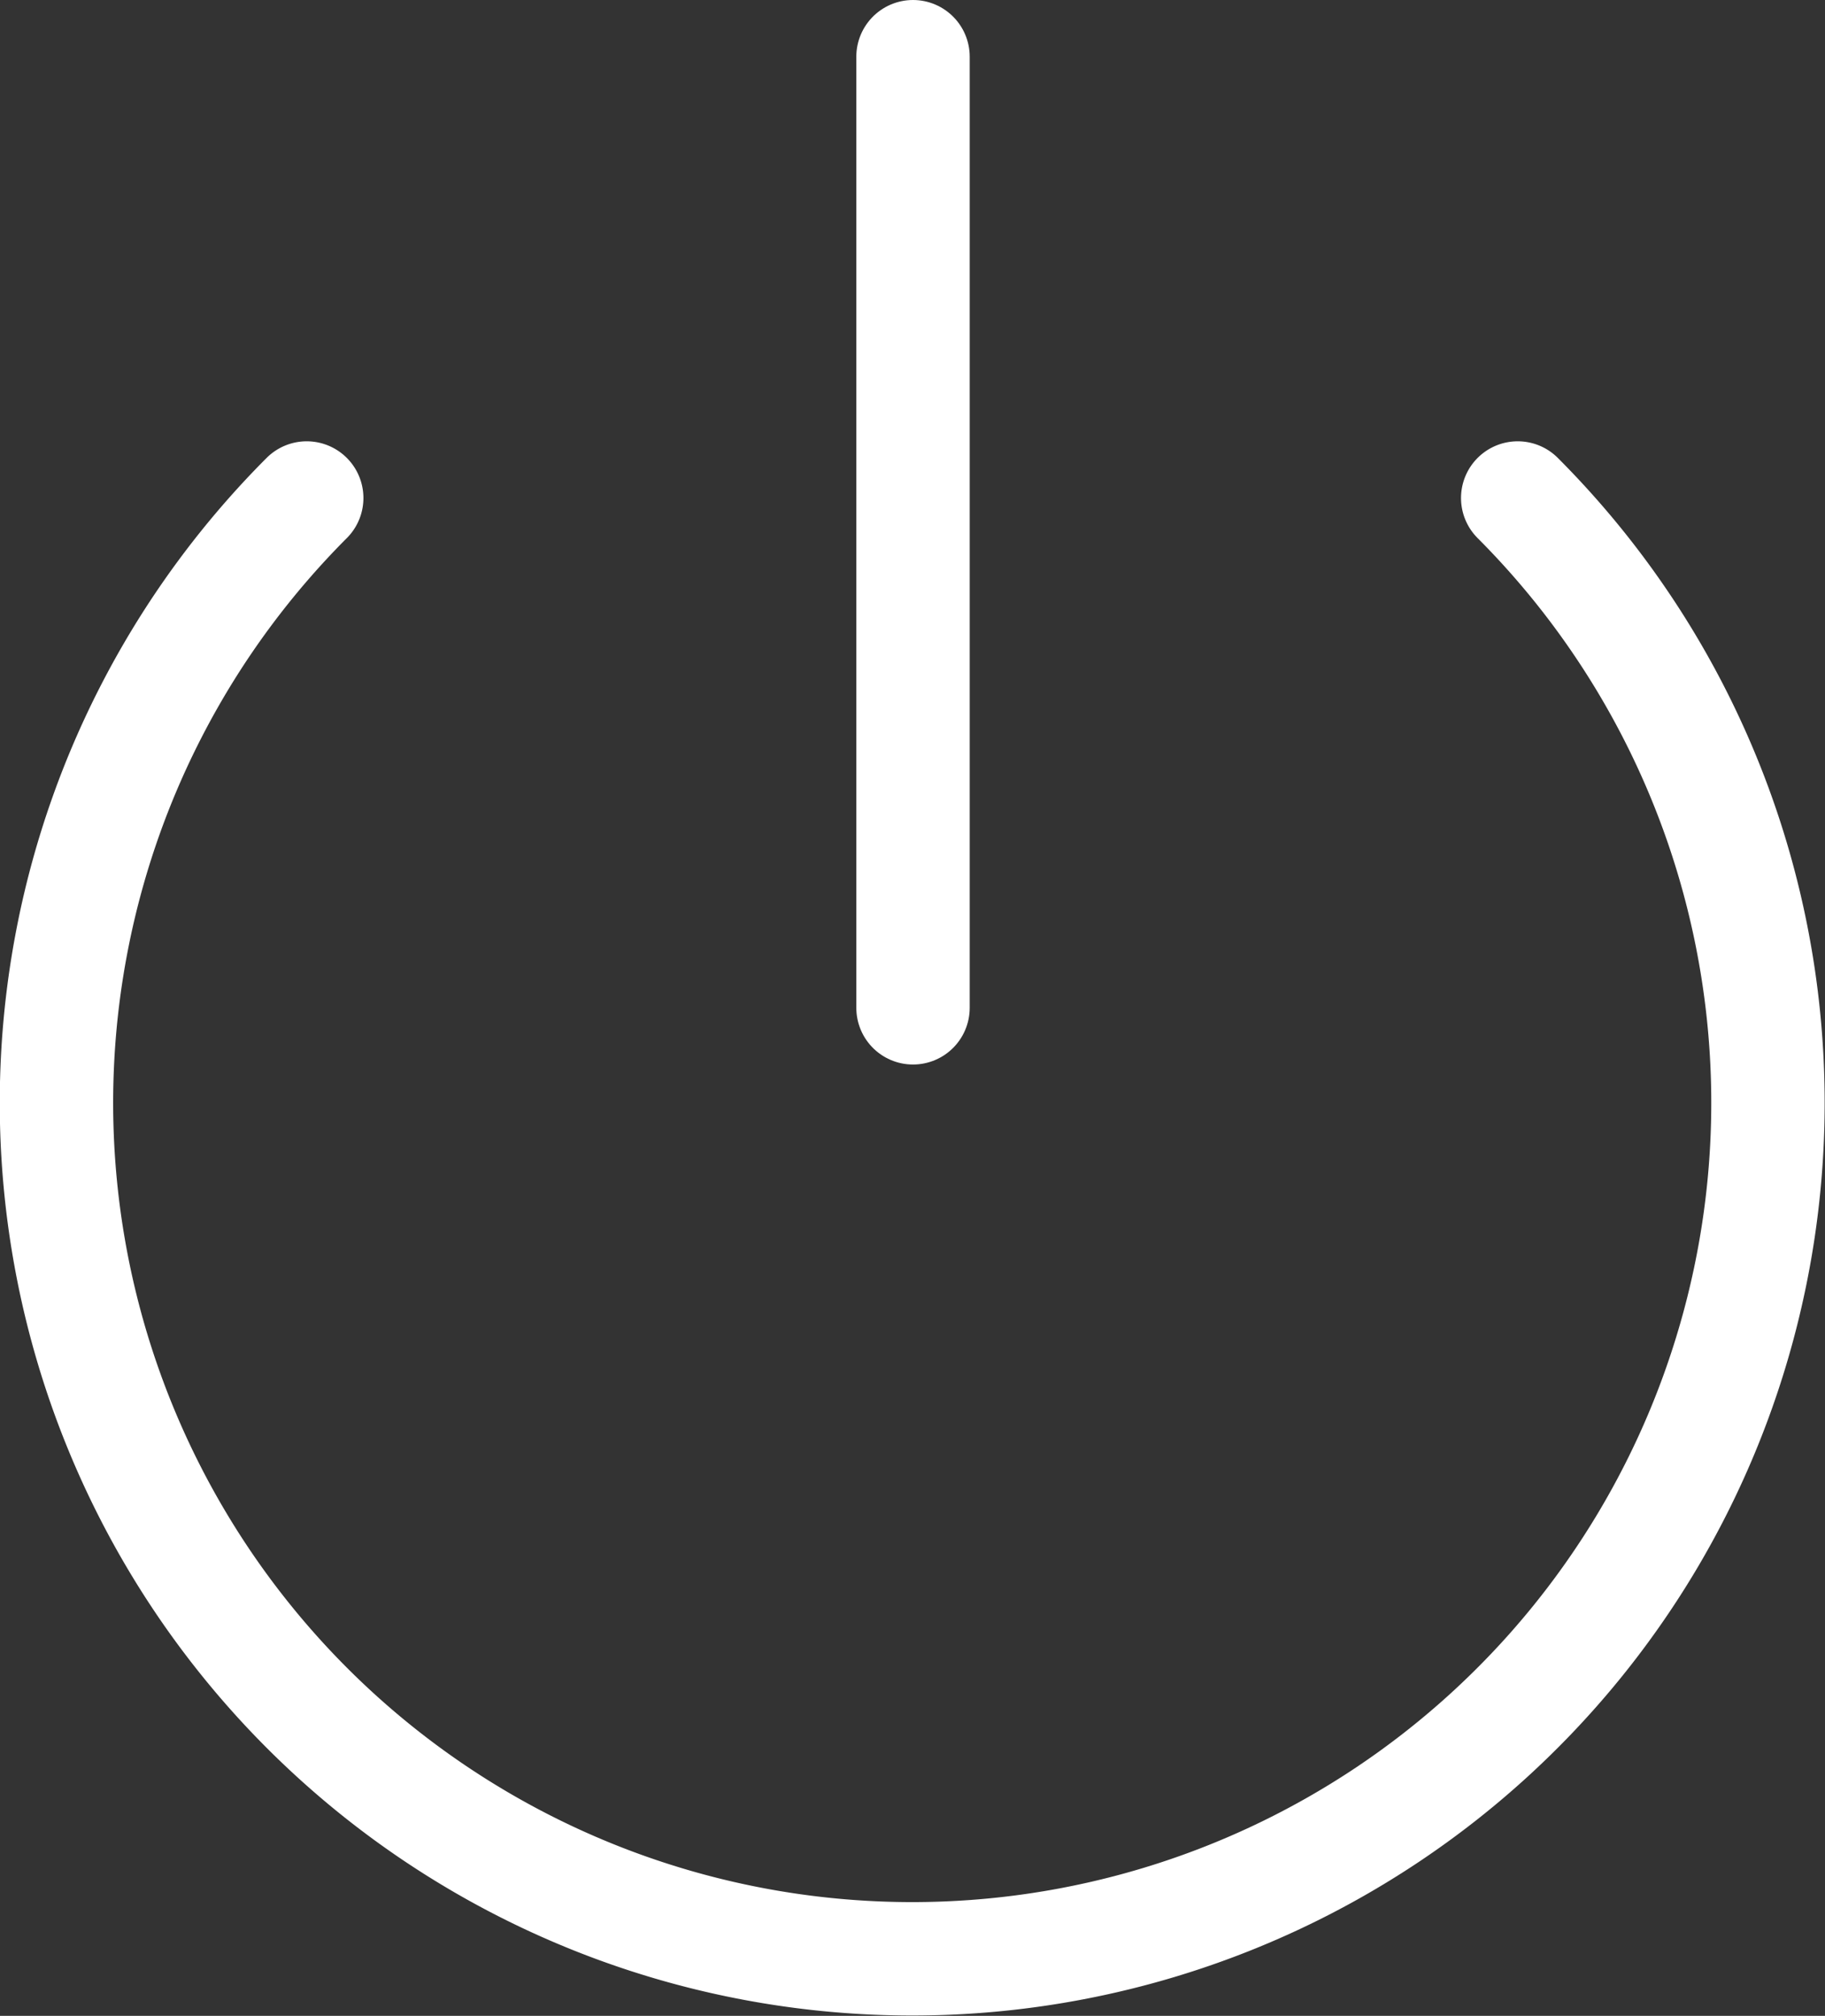
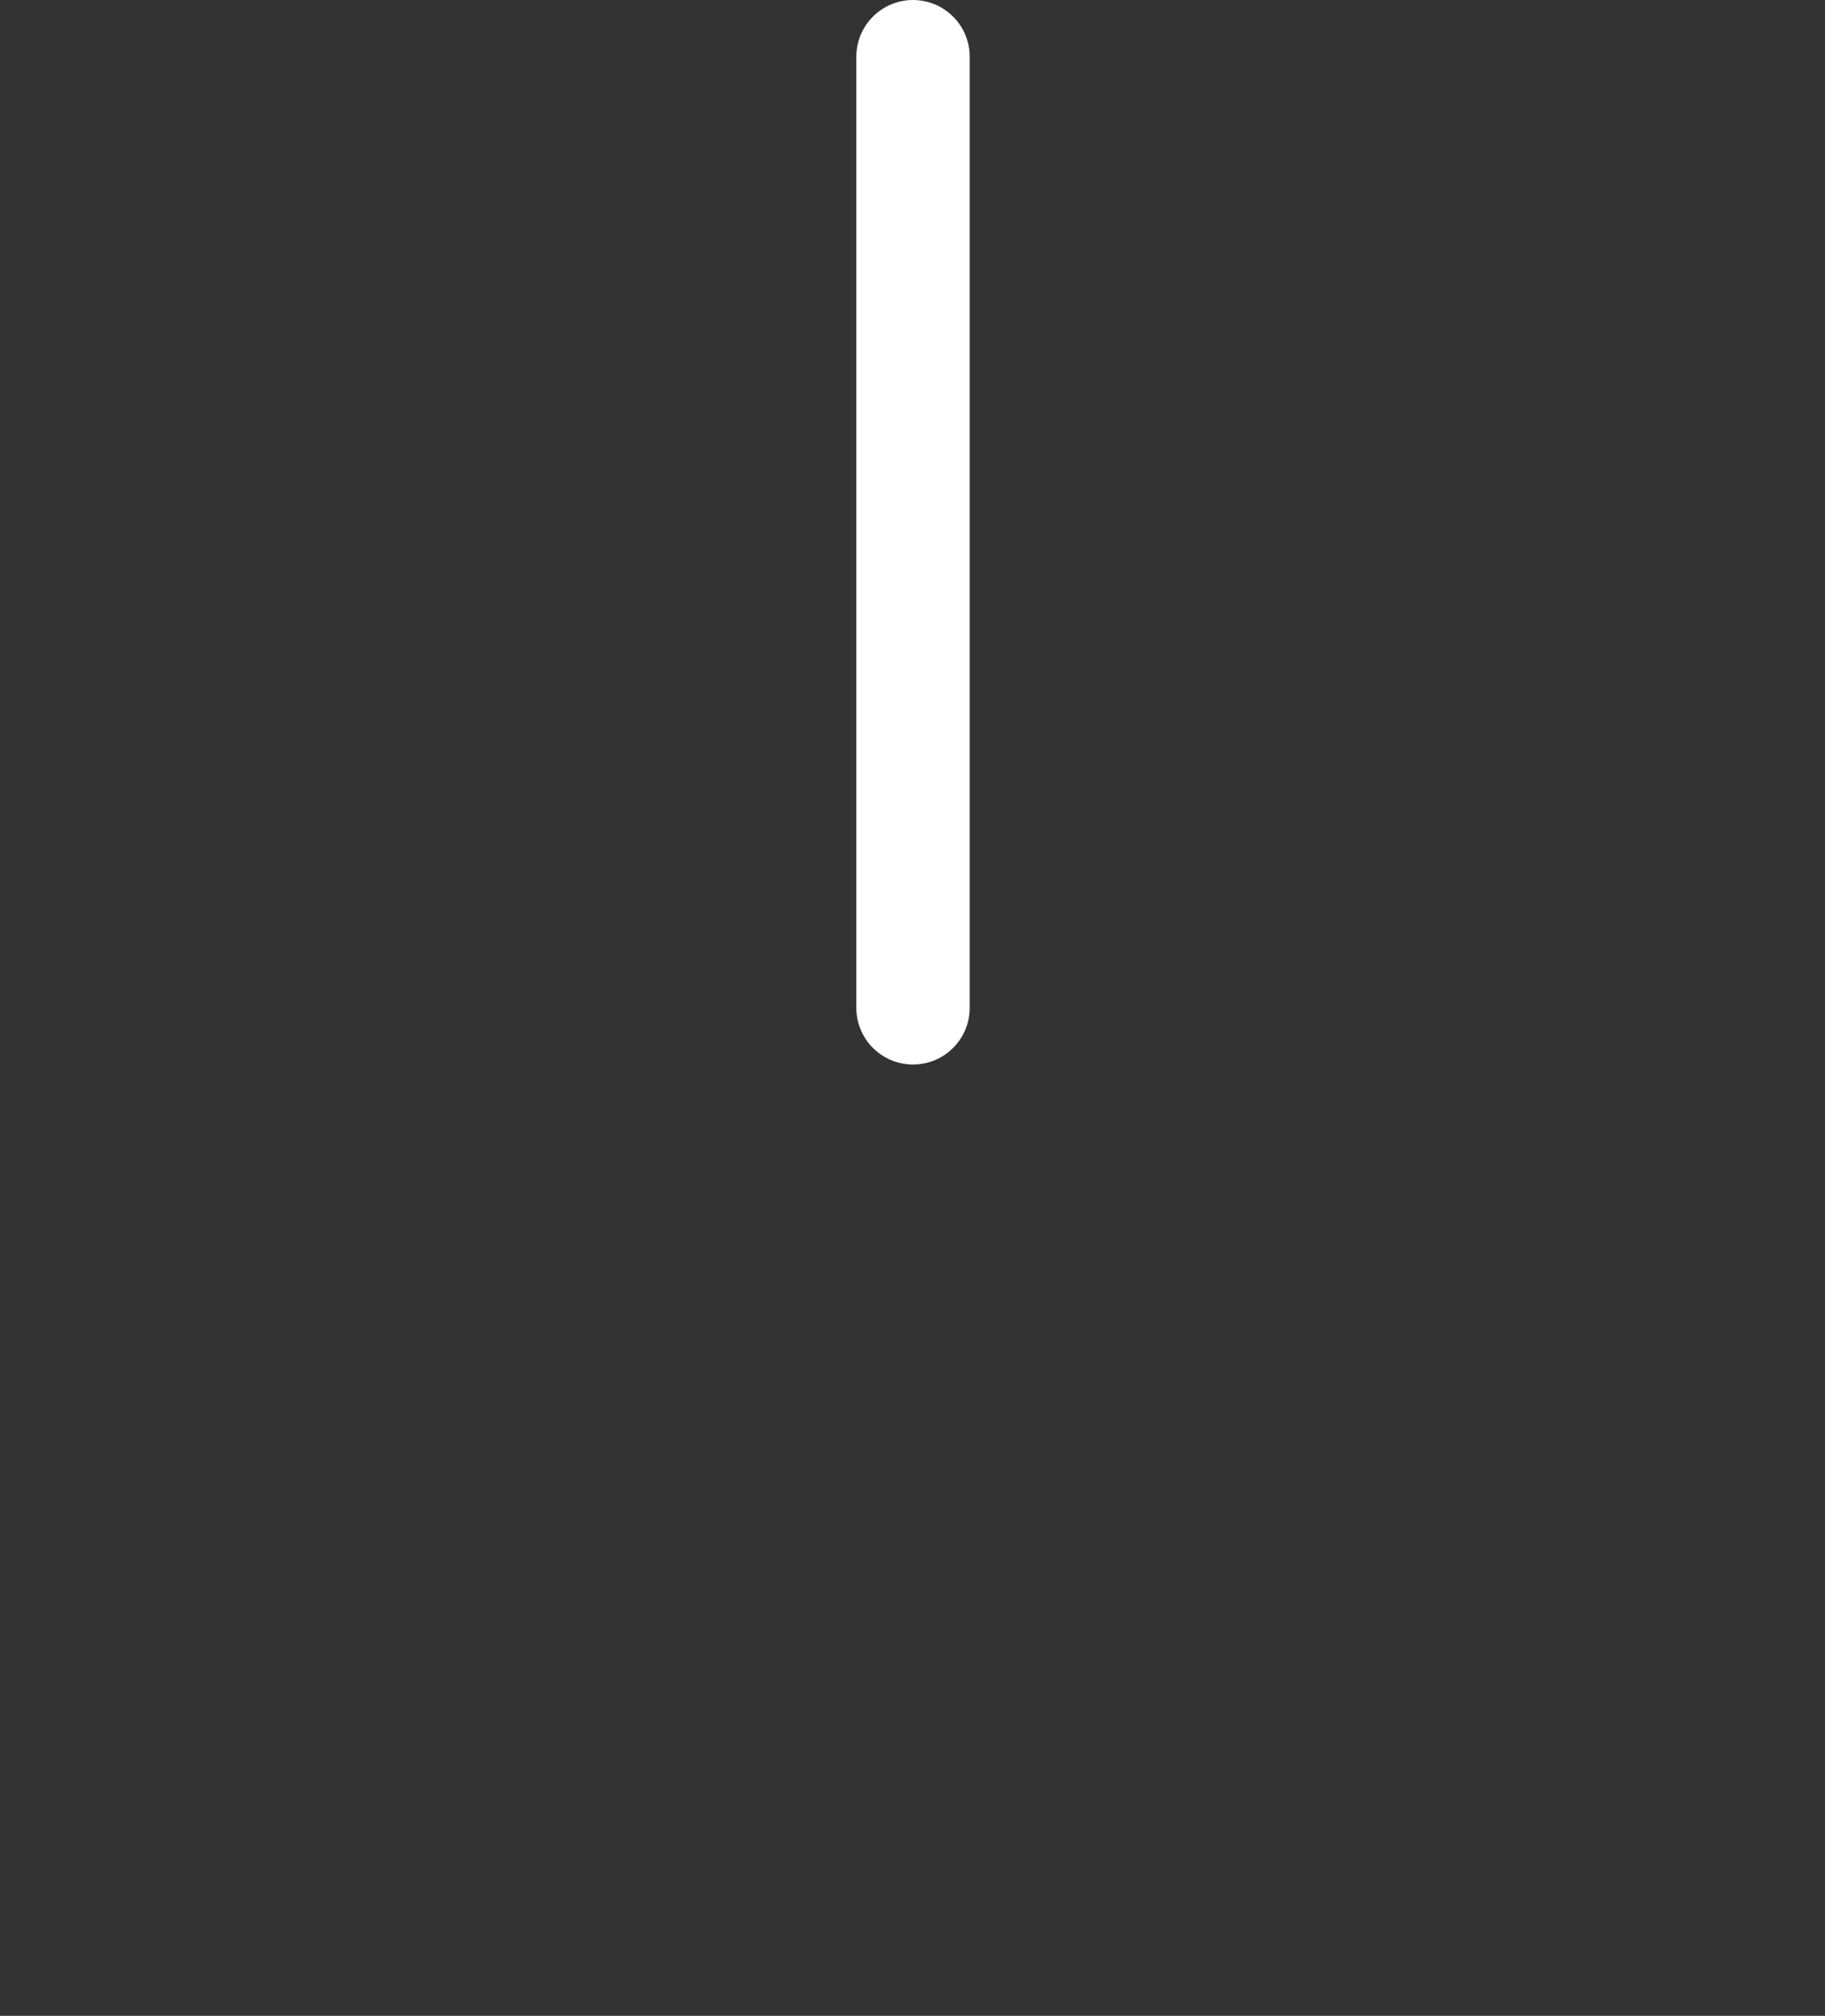
<svg xmlns="http://www.w3.org/2000/svg" width="16.095" height="17.774" viewBox="0 0 16.095 17.774">
  <rect x="0" y="0" width="16.095" height="17.774" fill="#333333" stroke="none" />
  <g id="logout" transform="translate(0.5 0.5)">
-     <path id="Path_6" data-name="Path 6" d="M15.88,6.64A7.547,7.547,0,1,1,5.2,6.64" transform="translate(-2.995 -2.749)" fill="none" stroke="#fff" stroke-linecap="round" stroke-linejoin="round" stroke-width="1" />
    <line id="Line_1" data-name="Line 1" y2="8.386" transform="translate(7.552)" fill="none" stroke="#fff" stroke-linecap="round" stroke-linejoin="round" stroke-width="1" />
  </g>
</svg>